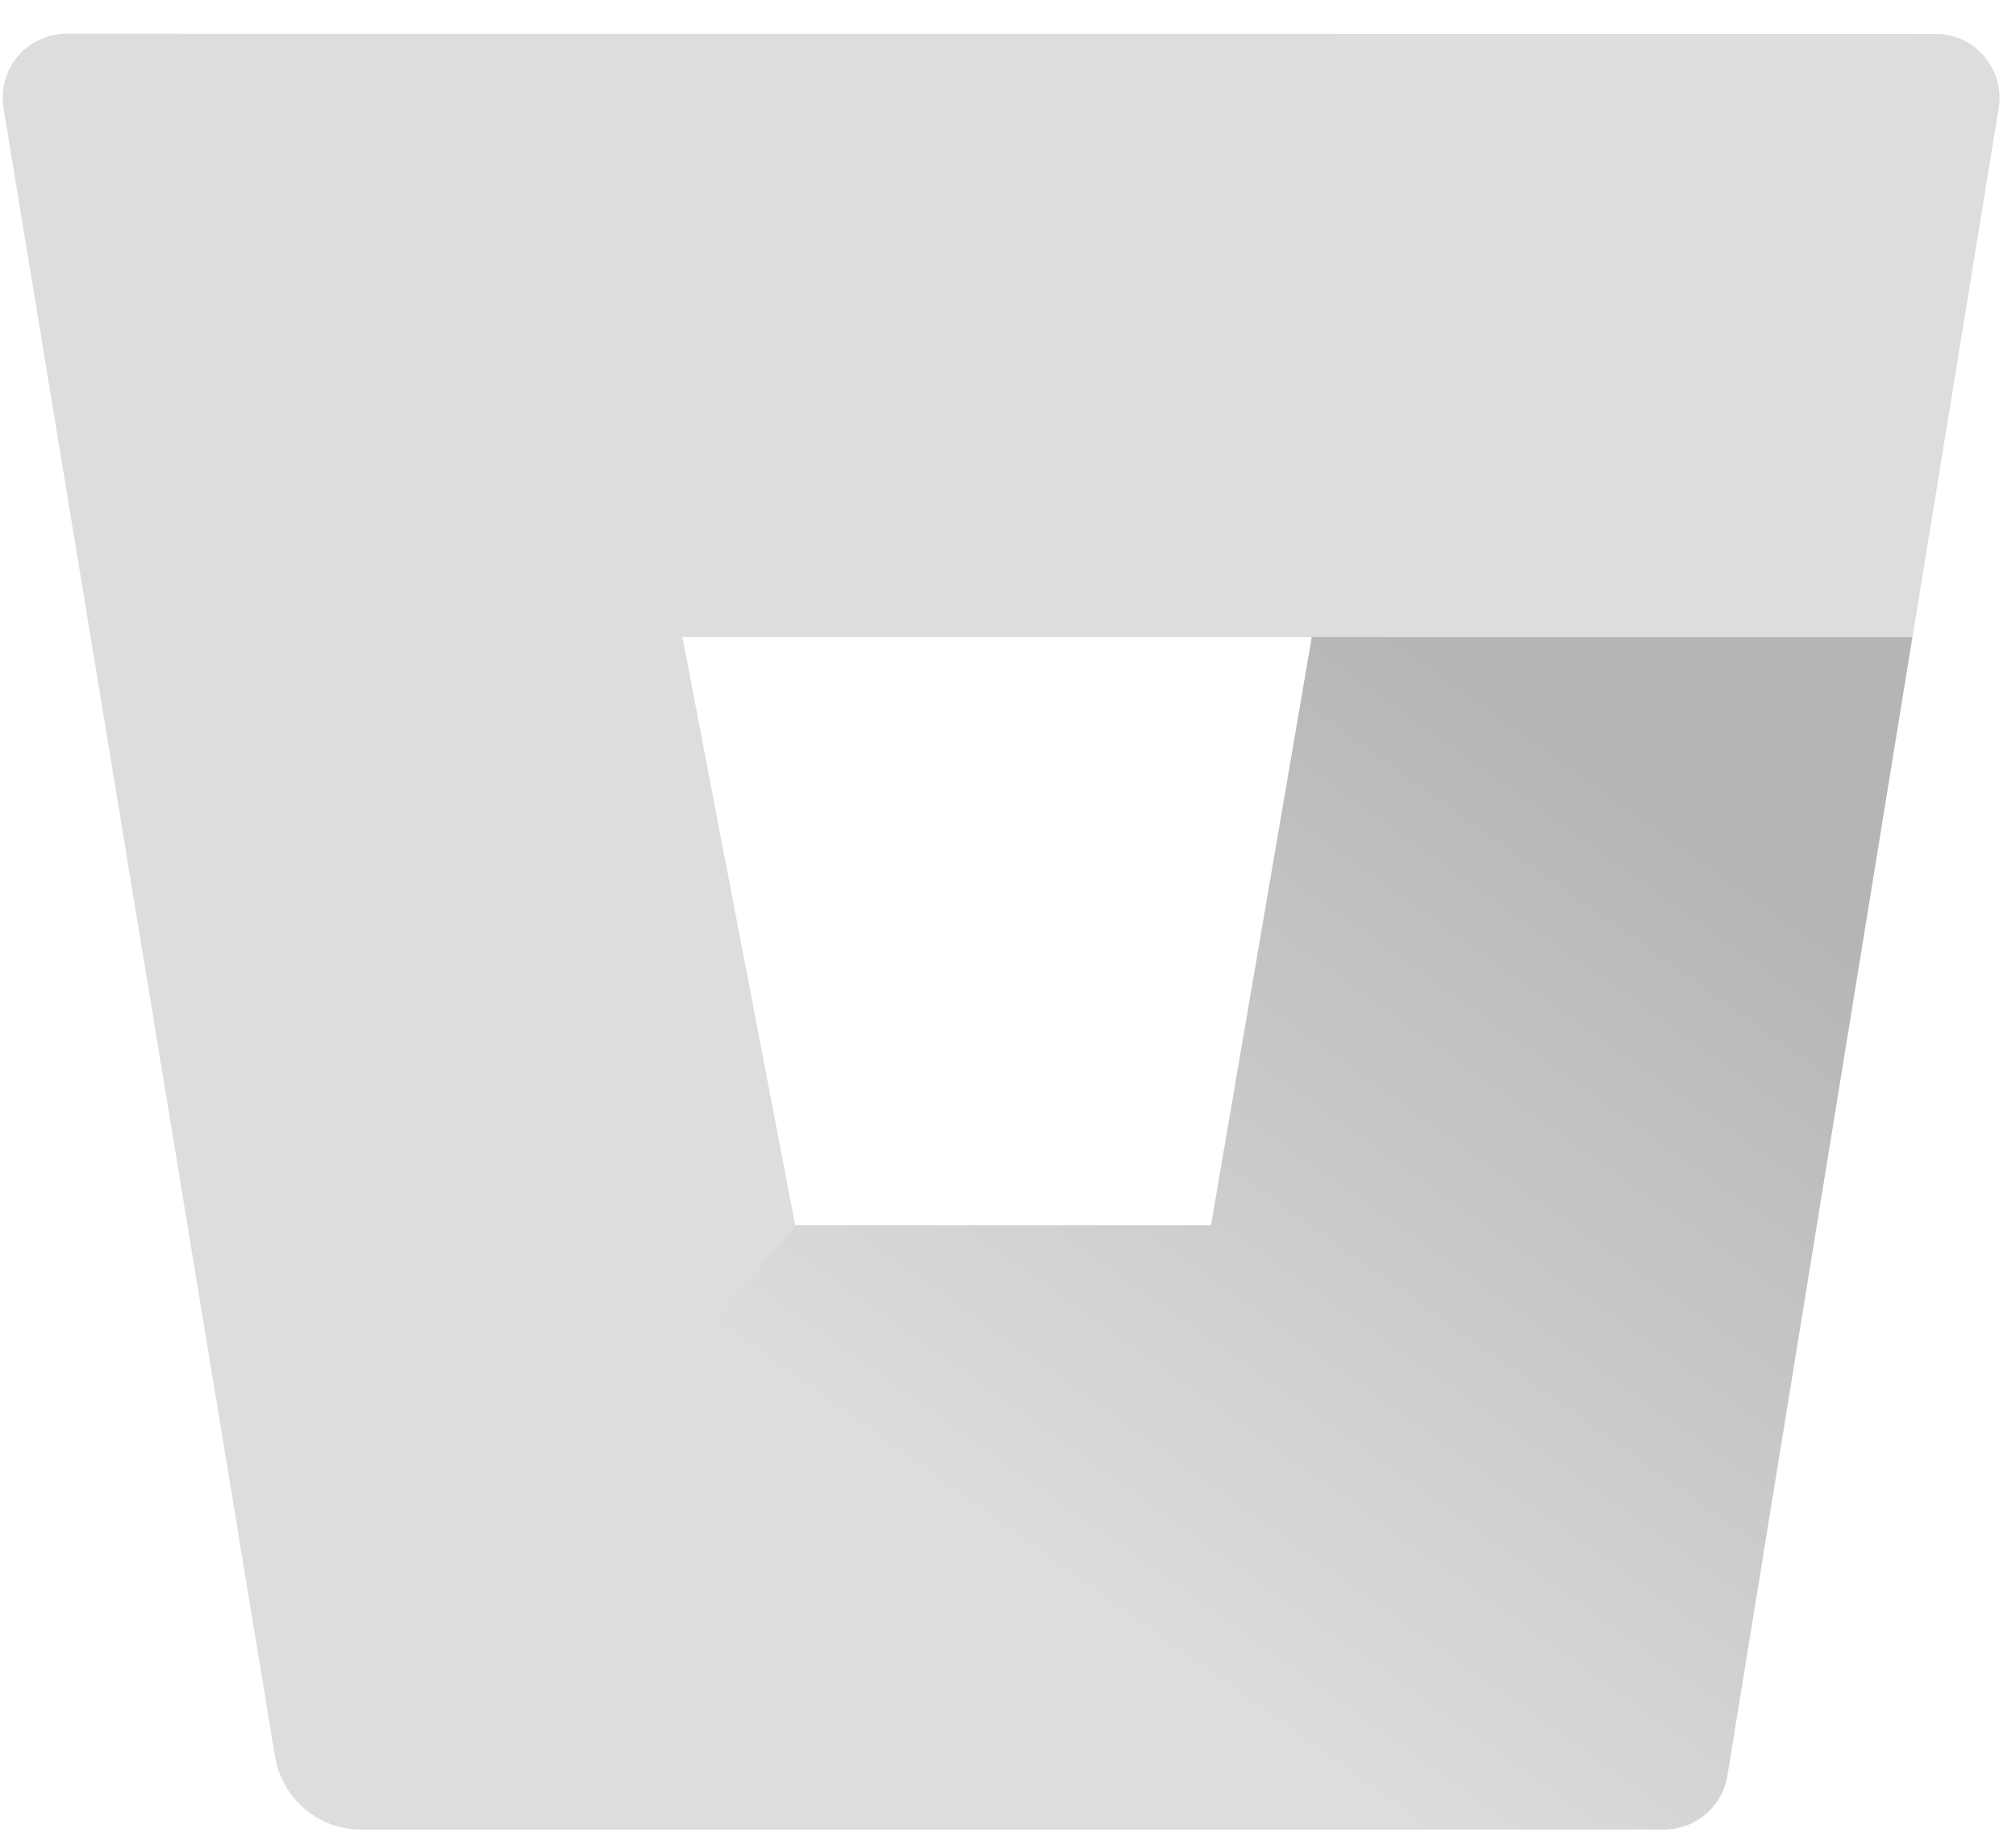
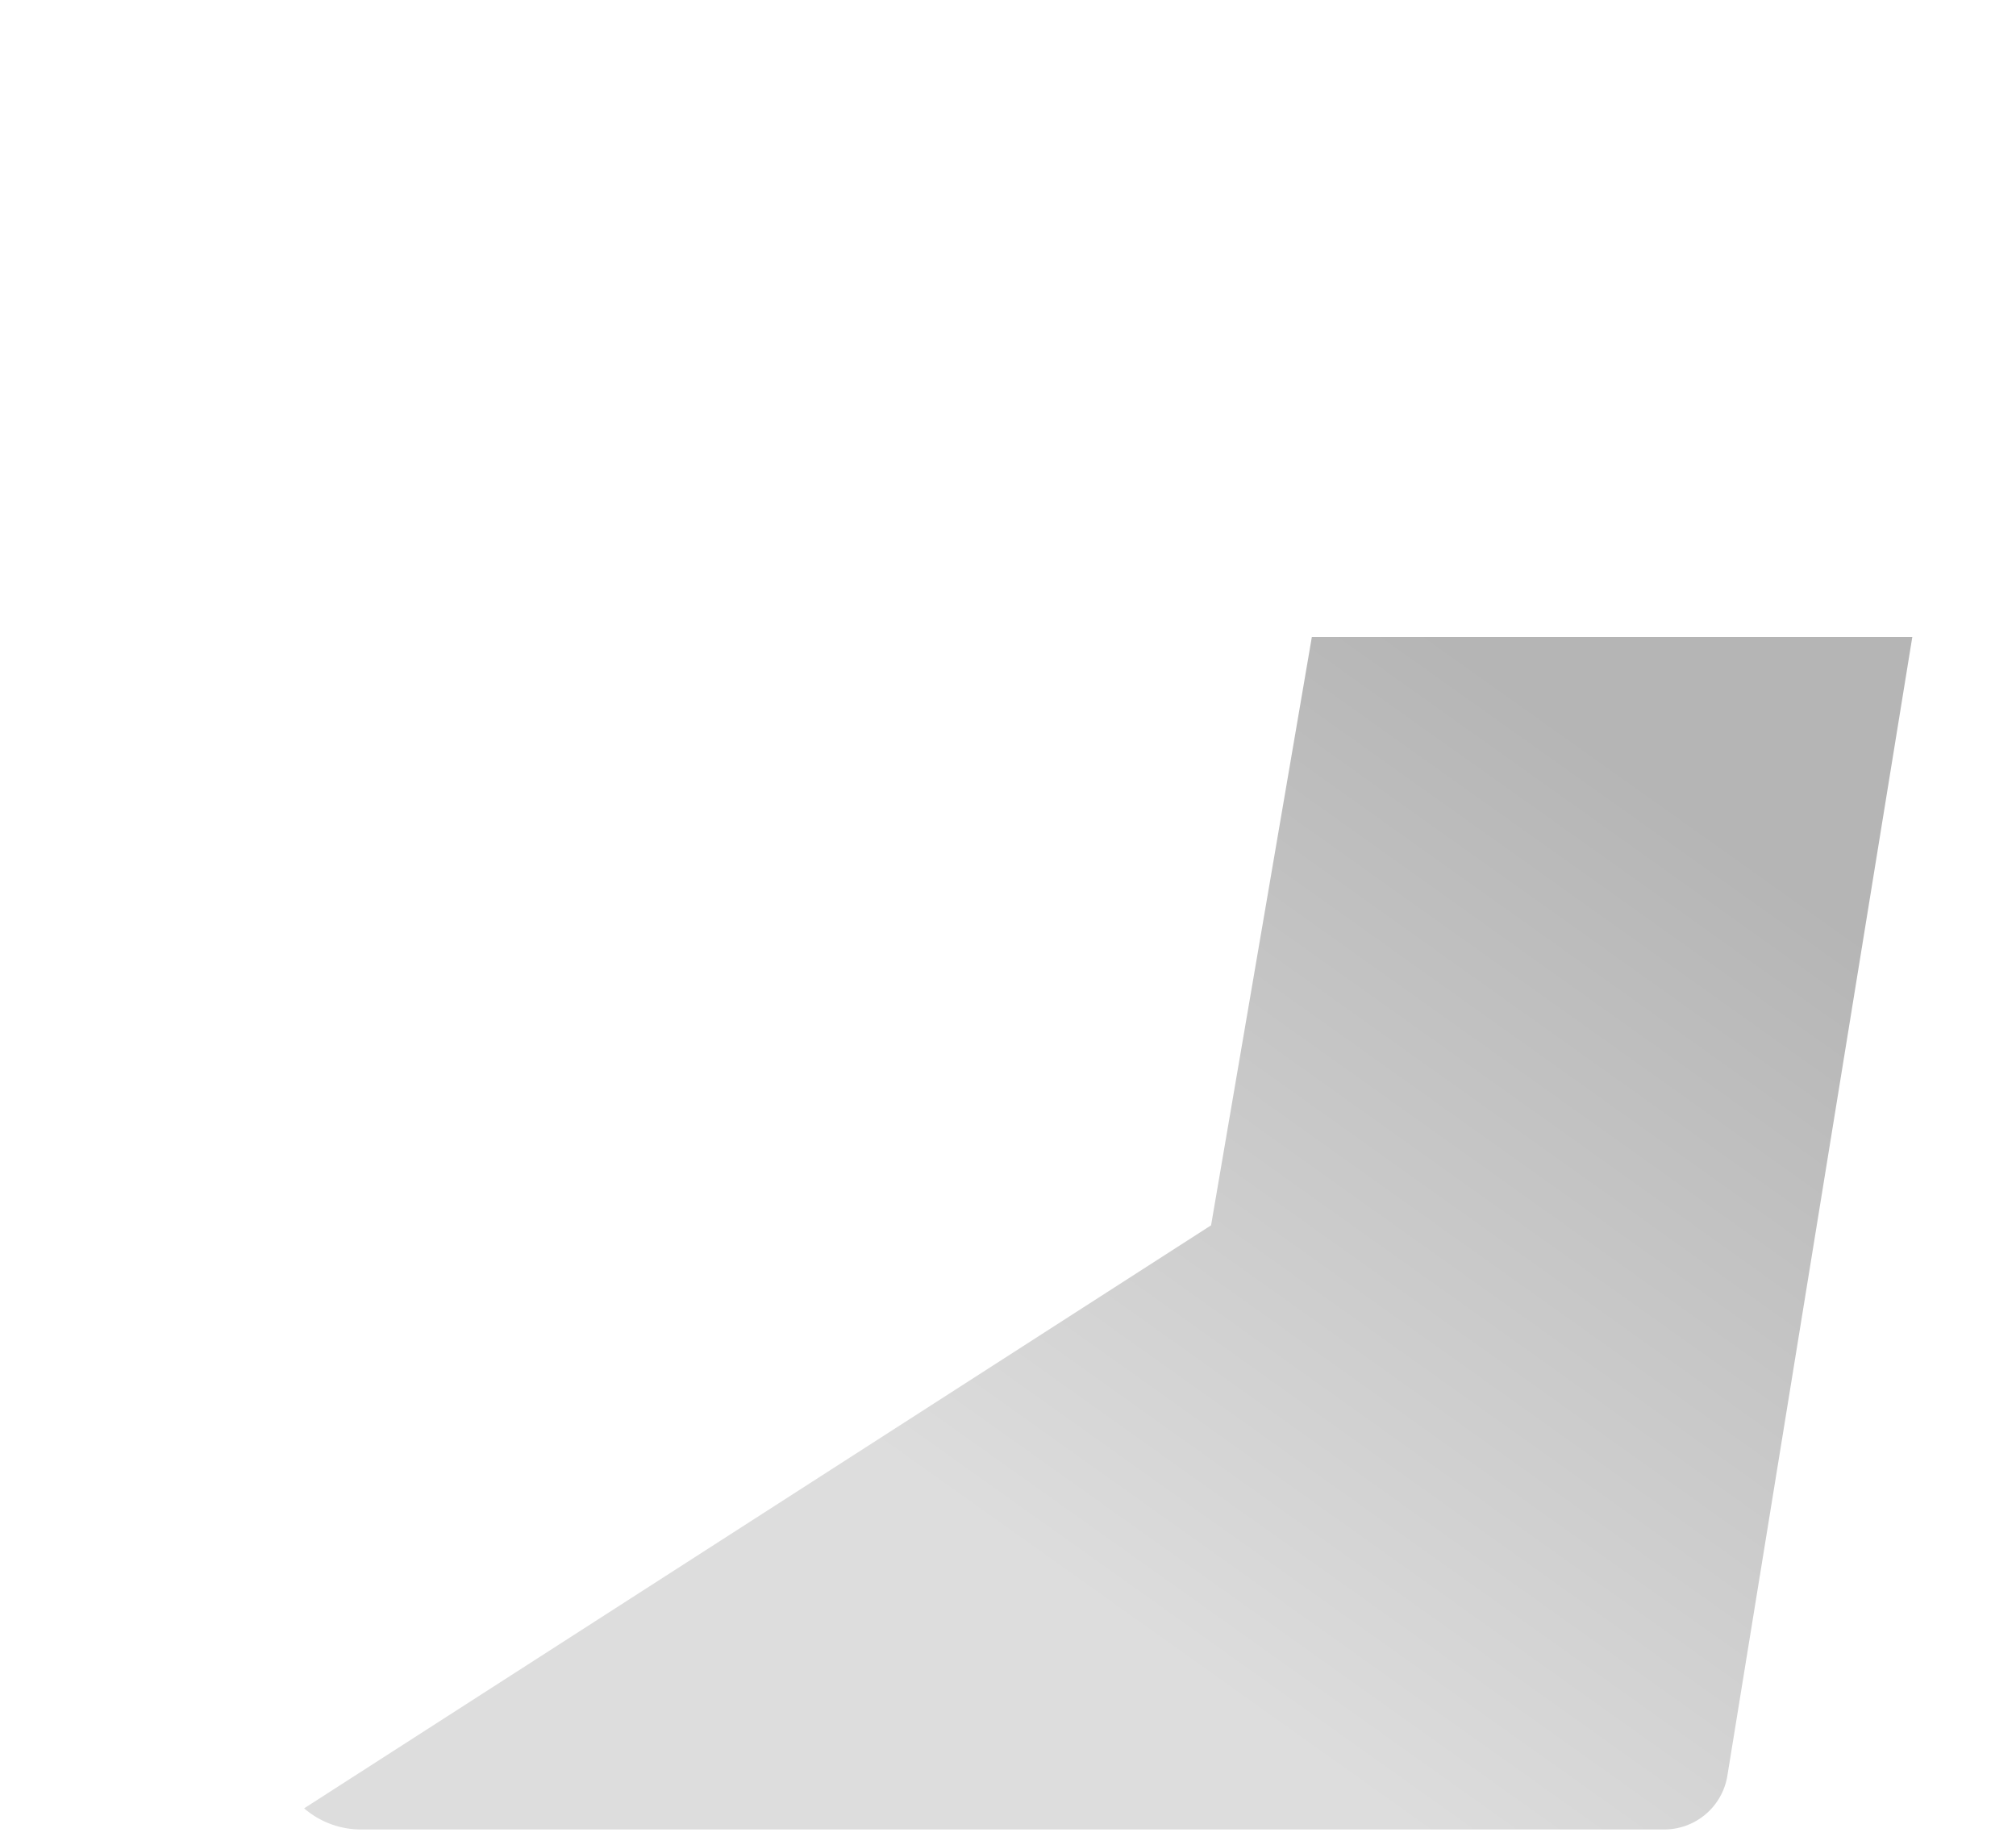
<svg xmlns="http://www.w3.org/2000/svg" width="59" height="54">
  <defs>
    <linearGradient x1="97.494%" y1="25.5%" x2="46.9%" y2="78.8%" id="a">
      <stop stop-color="#B5B5B5" offset="0%" />
      <stop stop-color="#DDD" offset="100%" />
    </linearGradient>
  </defs>
  <g fill-rule="nonzero" fill="none">
-     <path d="M1.973.987A1.872 1.872 0 0 0 .102 3.159l7.947 48.253a2.547 2.547 0 0 0 2.49 2.125h38.133a1.872 1.872 0 0 0 1.872-1.573l7.949-48.8A1.872 1.872 0 0 0 56.621.992L1.973.987zm33.47 34.875H23.272l-3.3-17.217h18.42l-2.949 17.217z" fill="#DDD" />
-     <path d="M55.965 18.644H38.392l-2.949 17.217H23.272L8.901 52.924a2.537 2.537 0 0 0 1.638.618h38.142a1.872 1.872 0 0 0 1.872-1.573l5.412-33.325z" fill="url(#a)" />
+     <path d="M55.965 18.644H38.392l-2.949 17.217L8.901 52.924a2.537 2.537 0 0 0 1.638.618h38.142a1.872 1.872 0 0 0 1.872-1.573l5.412-33.325z" fill="url(#a)" />
  </g>
</svg>